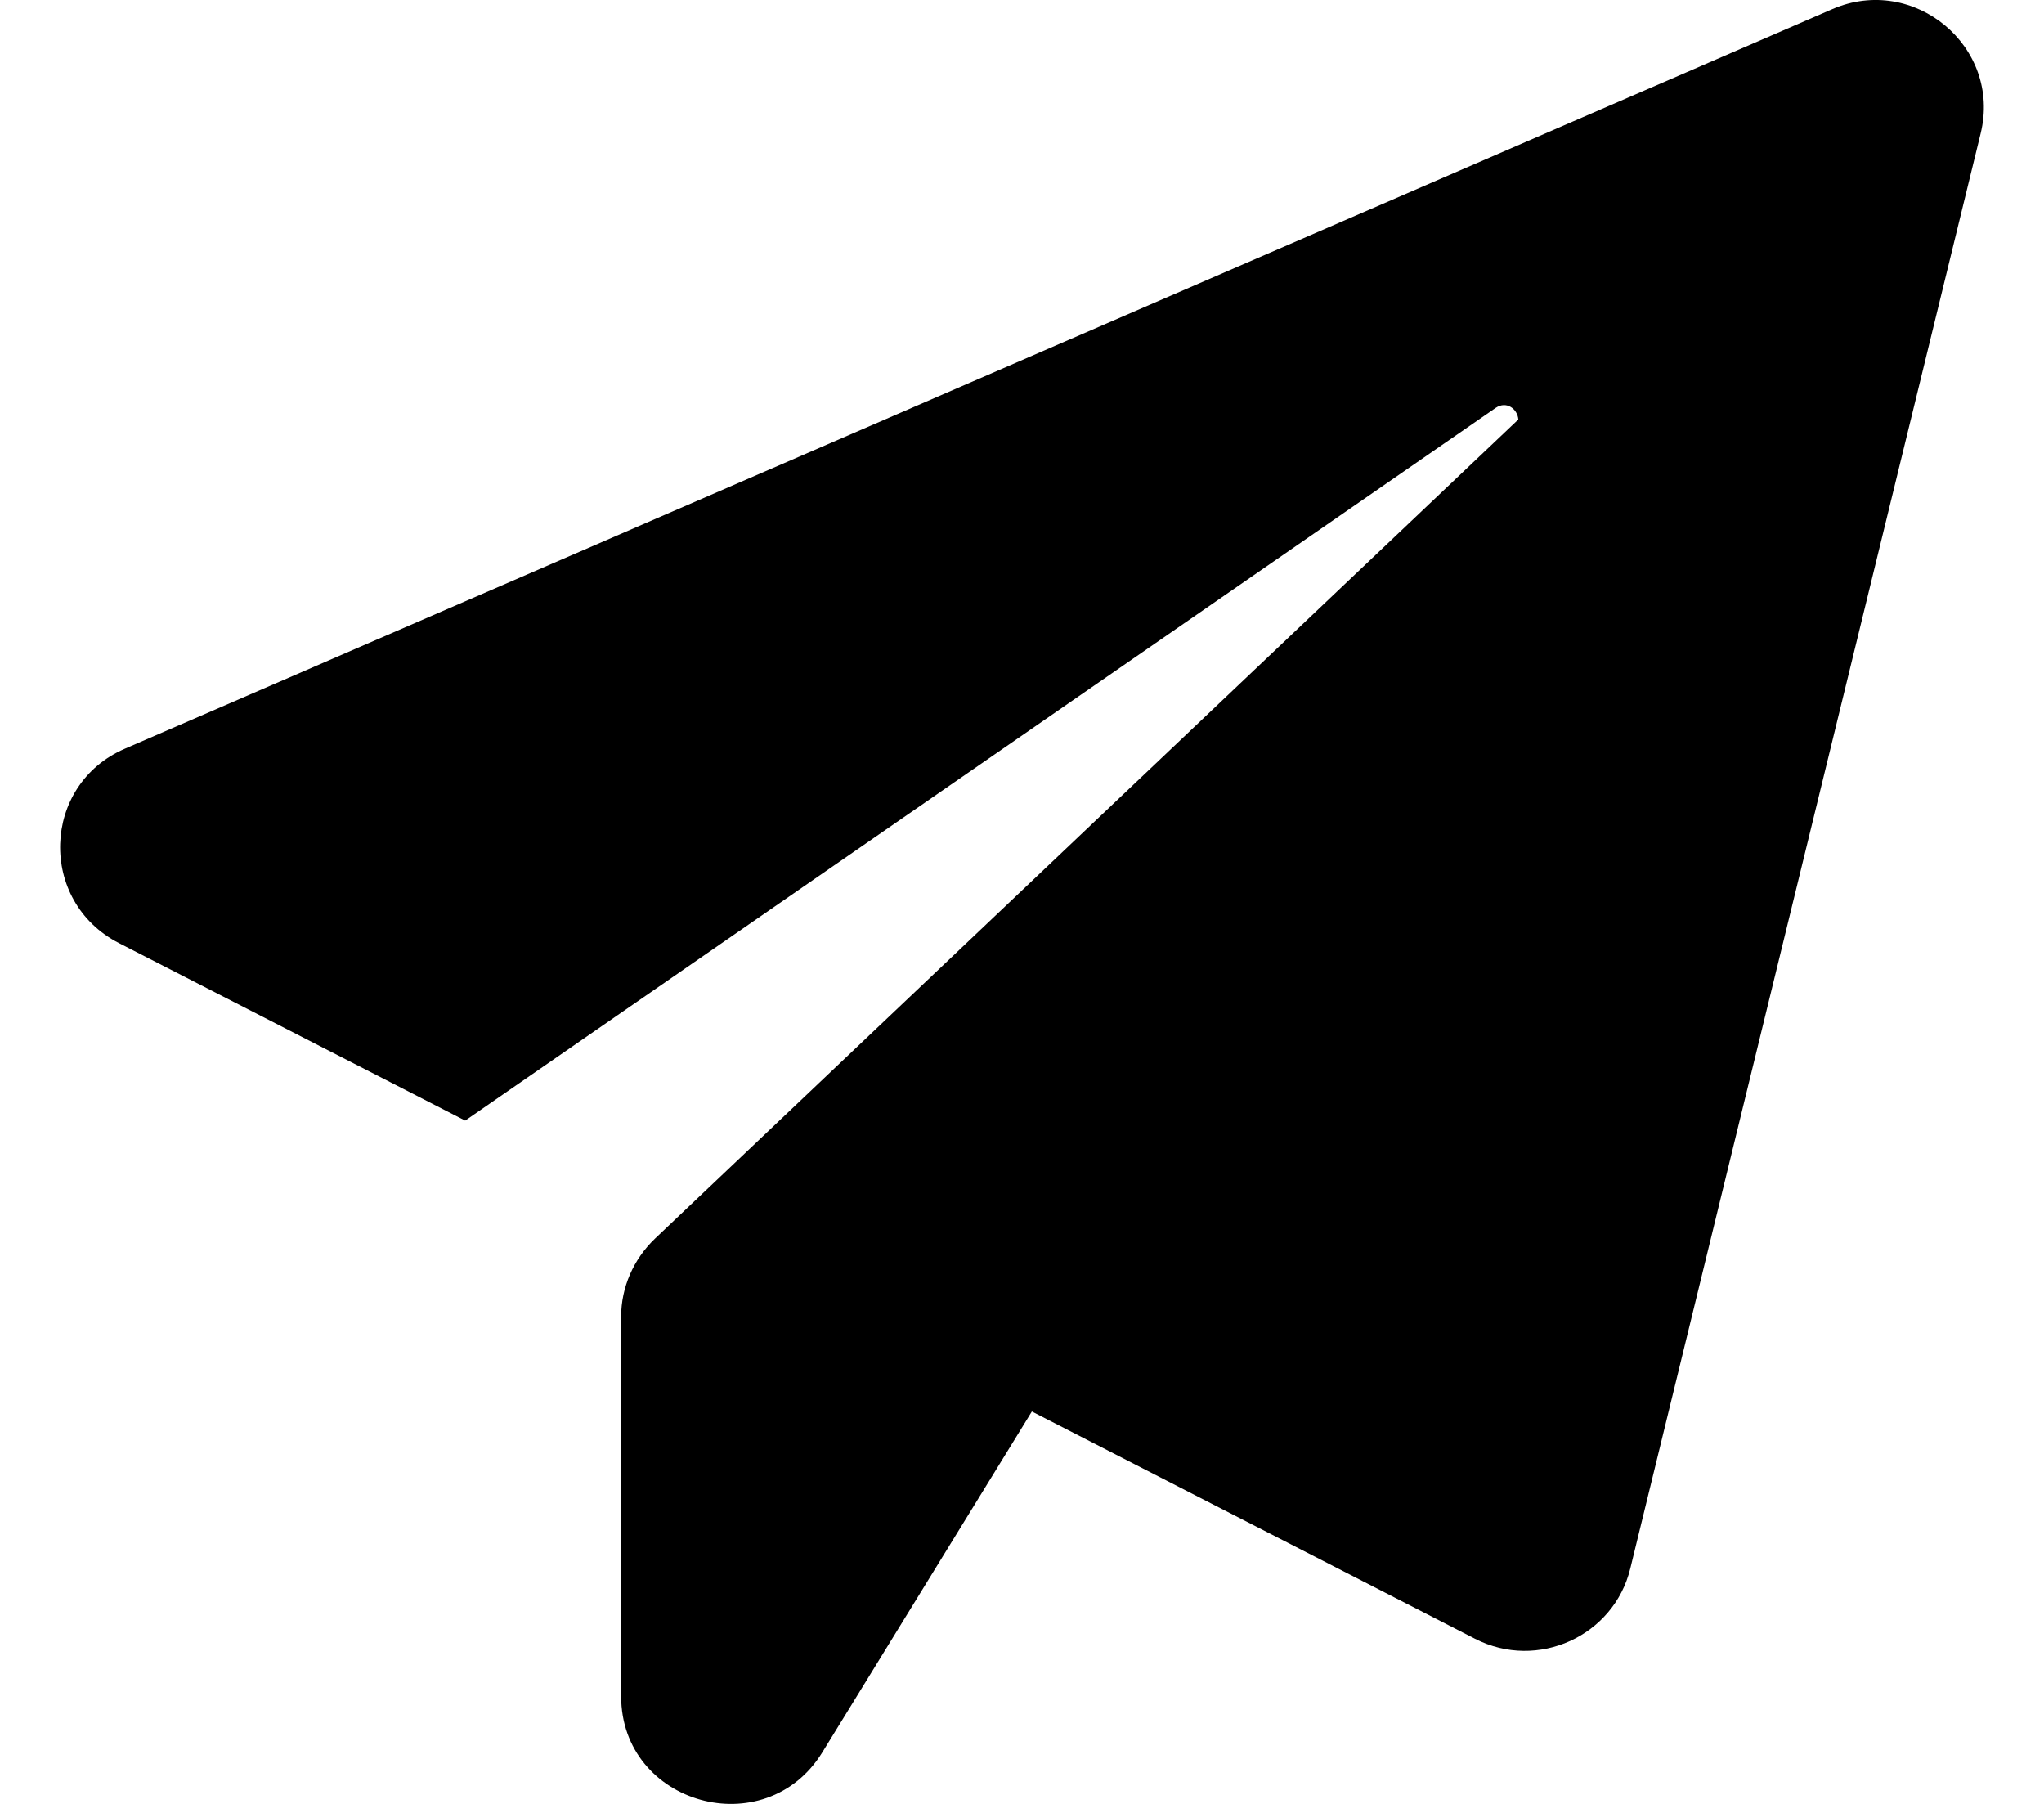
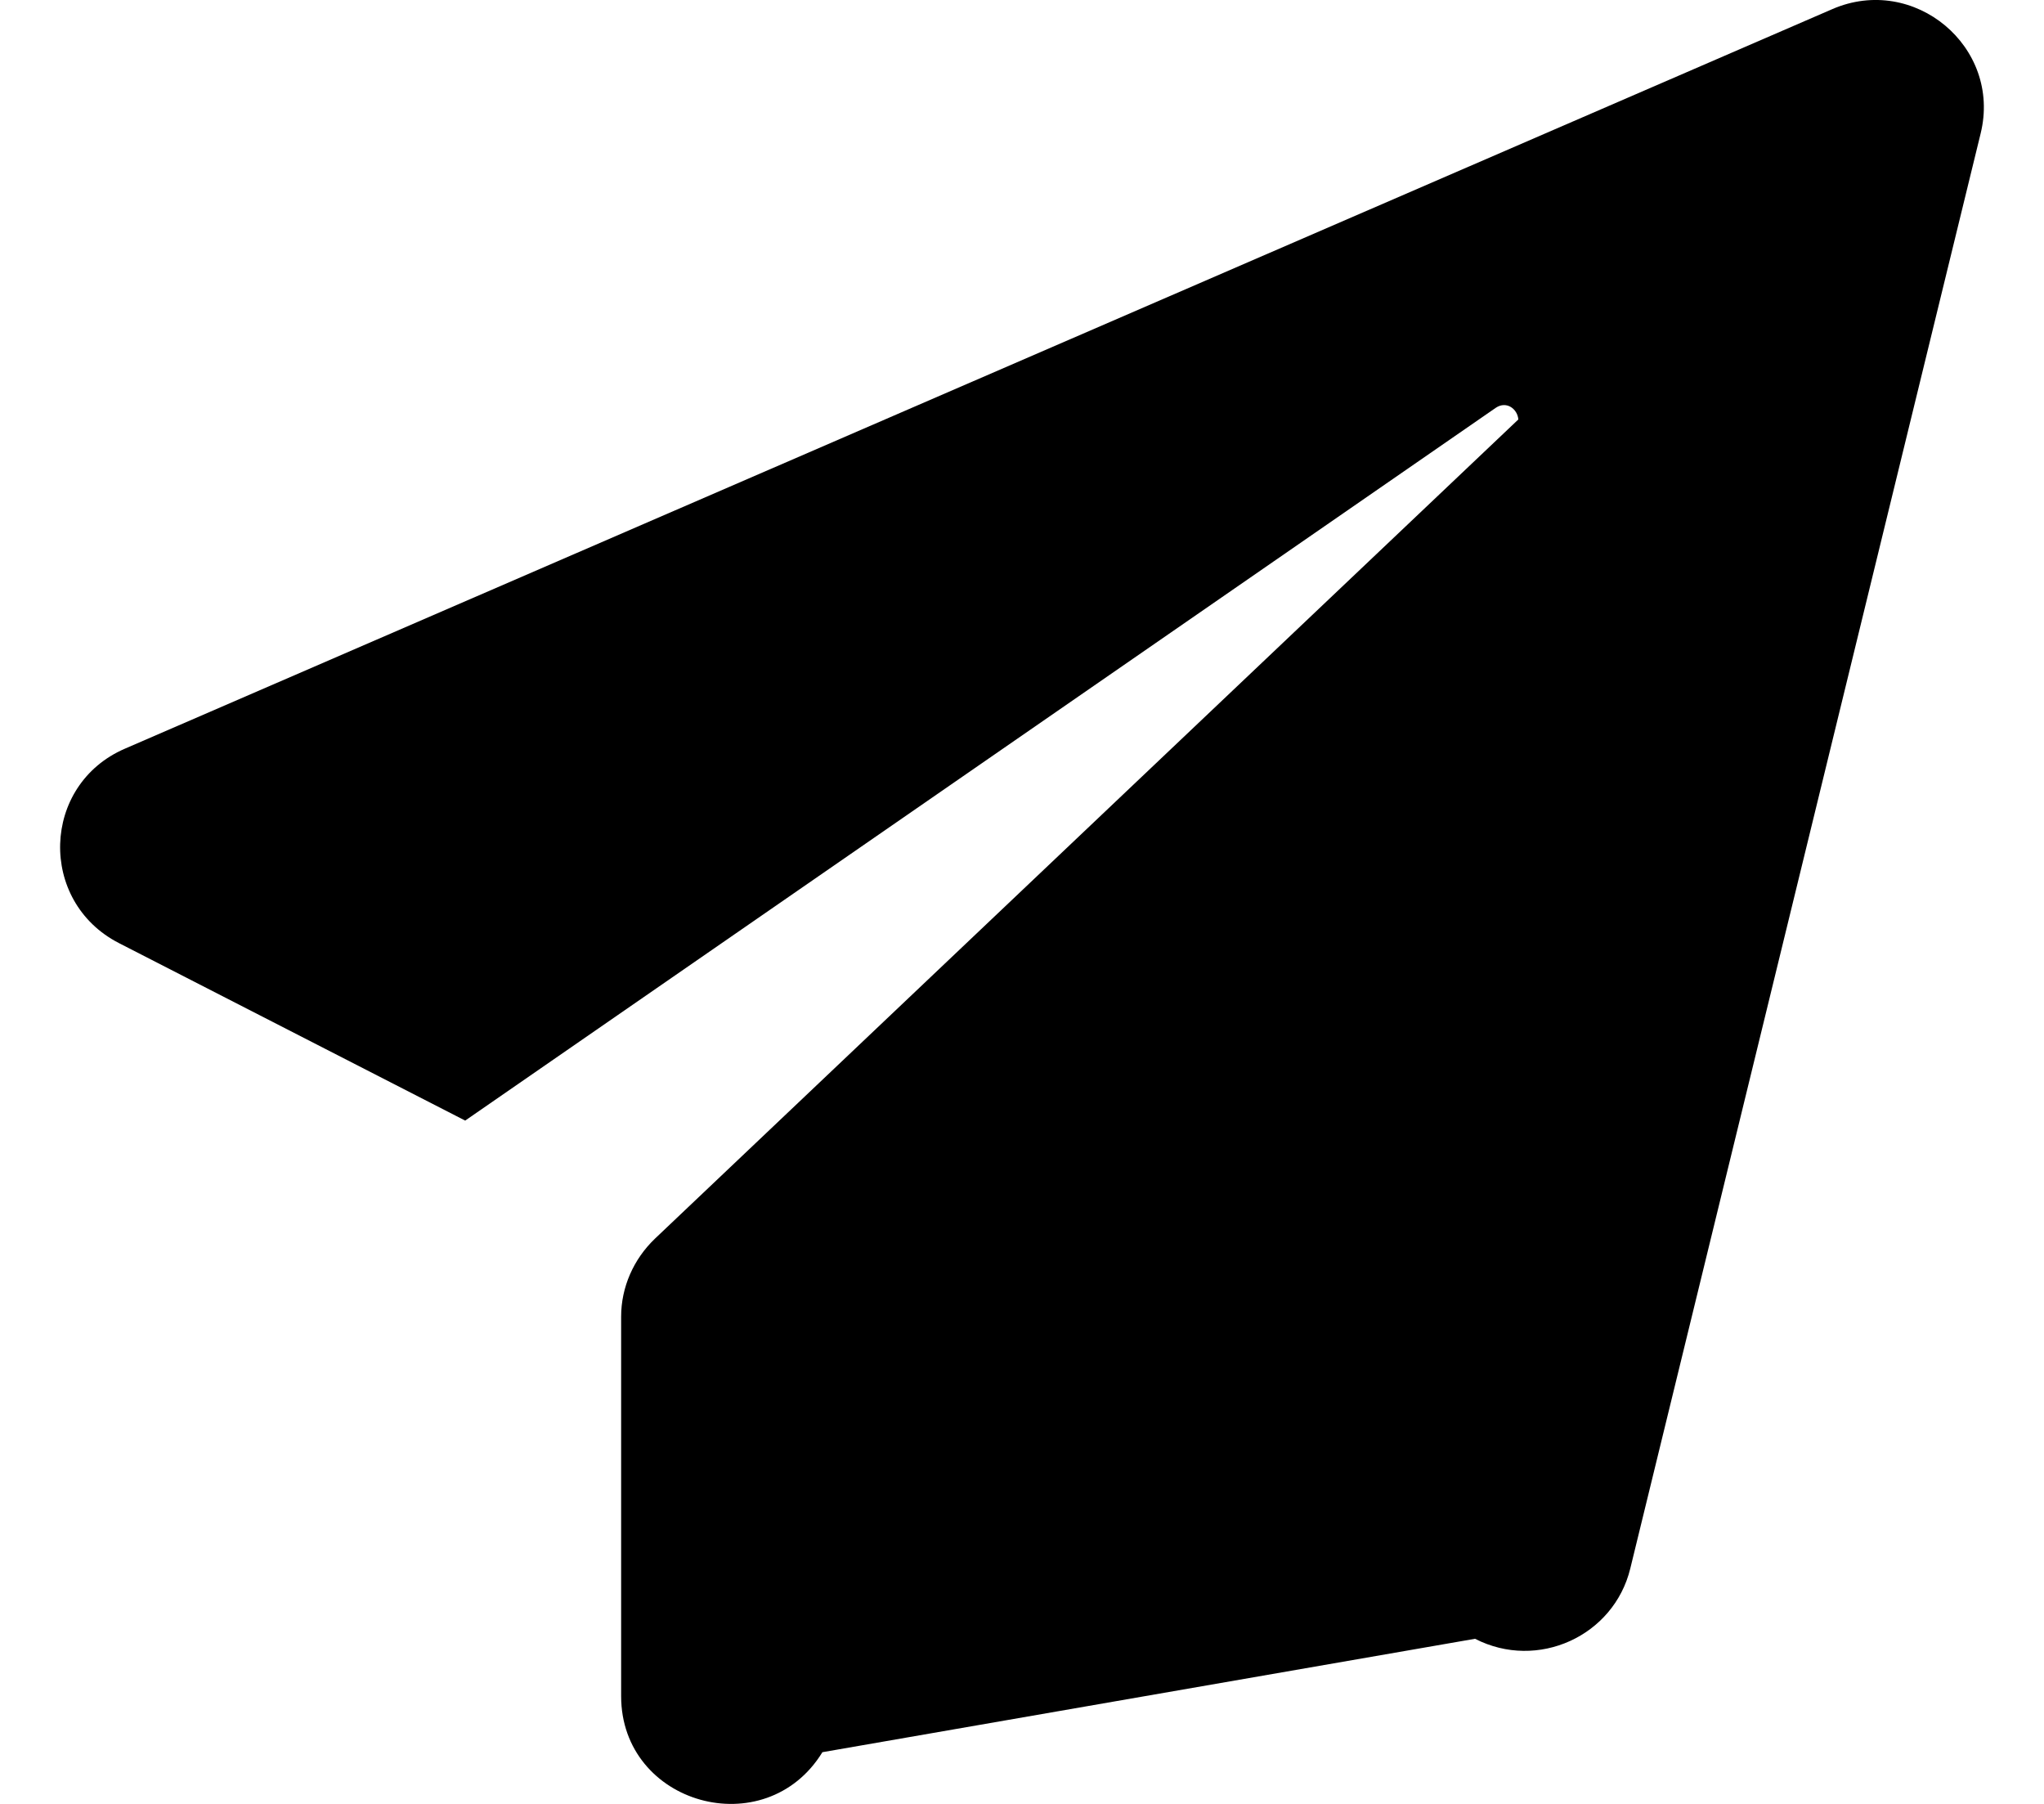
<svg xmlns="http://www.w3.org/2000/svg" width="17" height="15" viewBox="0 0 17 15" fill="none">
-   <path d="M16.473 1.11L13.559 13.043C13.422 13.605 12.788 13.894 12.268 13.627L8.582 11.737L6.84 14.57C6.366 15.342 5.166 15.007 5.166 14.104V10.948C5.166 10.704 5.269 10.471 5.446 10.301L12.628 3.488C12.622 3.403 12.531 3.329 12.439 3.392L3.869 9.318L0.989 7.842C0.315 7.496 0.343 6.525 1.04 6.225L15.239 0.076C15.919 -0.219 16.65 0.389 16.473 1.11Z" fill="black" />
+   <path d="M16.473 1.11L13.559 13.043C13.422 13.605 12.788 13.894 12.268 13.627L6.84 14.57C6.366 15.342 5.166 15.007 5.166 14.104V10.948C5.166 10.704 5.269 10.471 5.446 10.301L12.628 3.488C12.622 3.403 12.531 3.329 12.439 3.392L3.869 9.318L0.989 7.842C0.315 7.496 0.343 6.525 1.04 6.225L15.239 0.076C15.919 -0.219 16.65 0.389 16.473 1.11Z" fill="black" />
</svg>